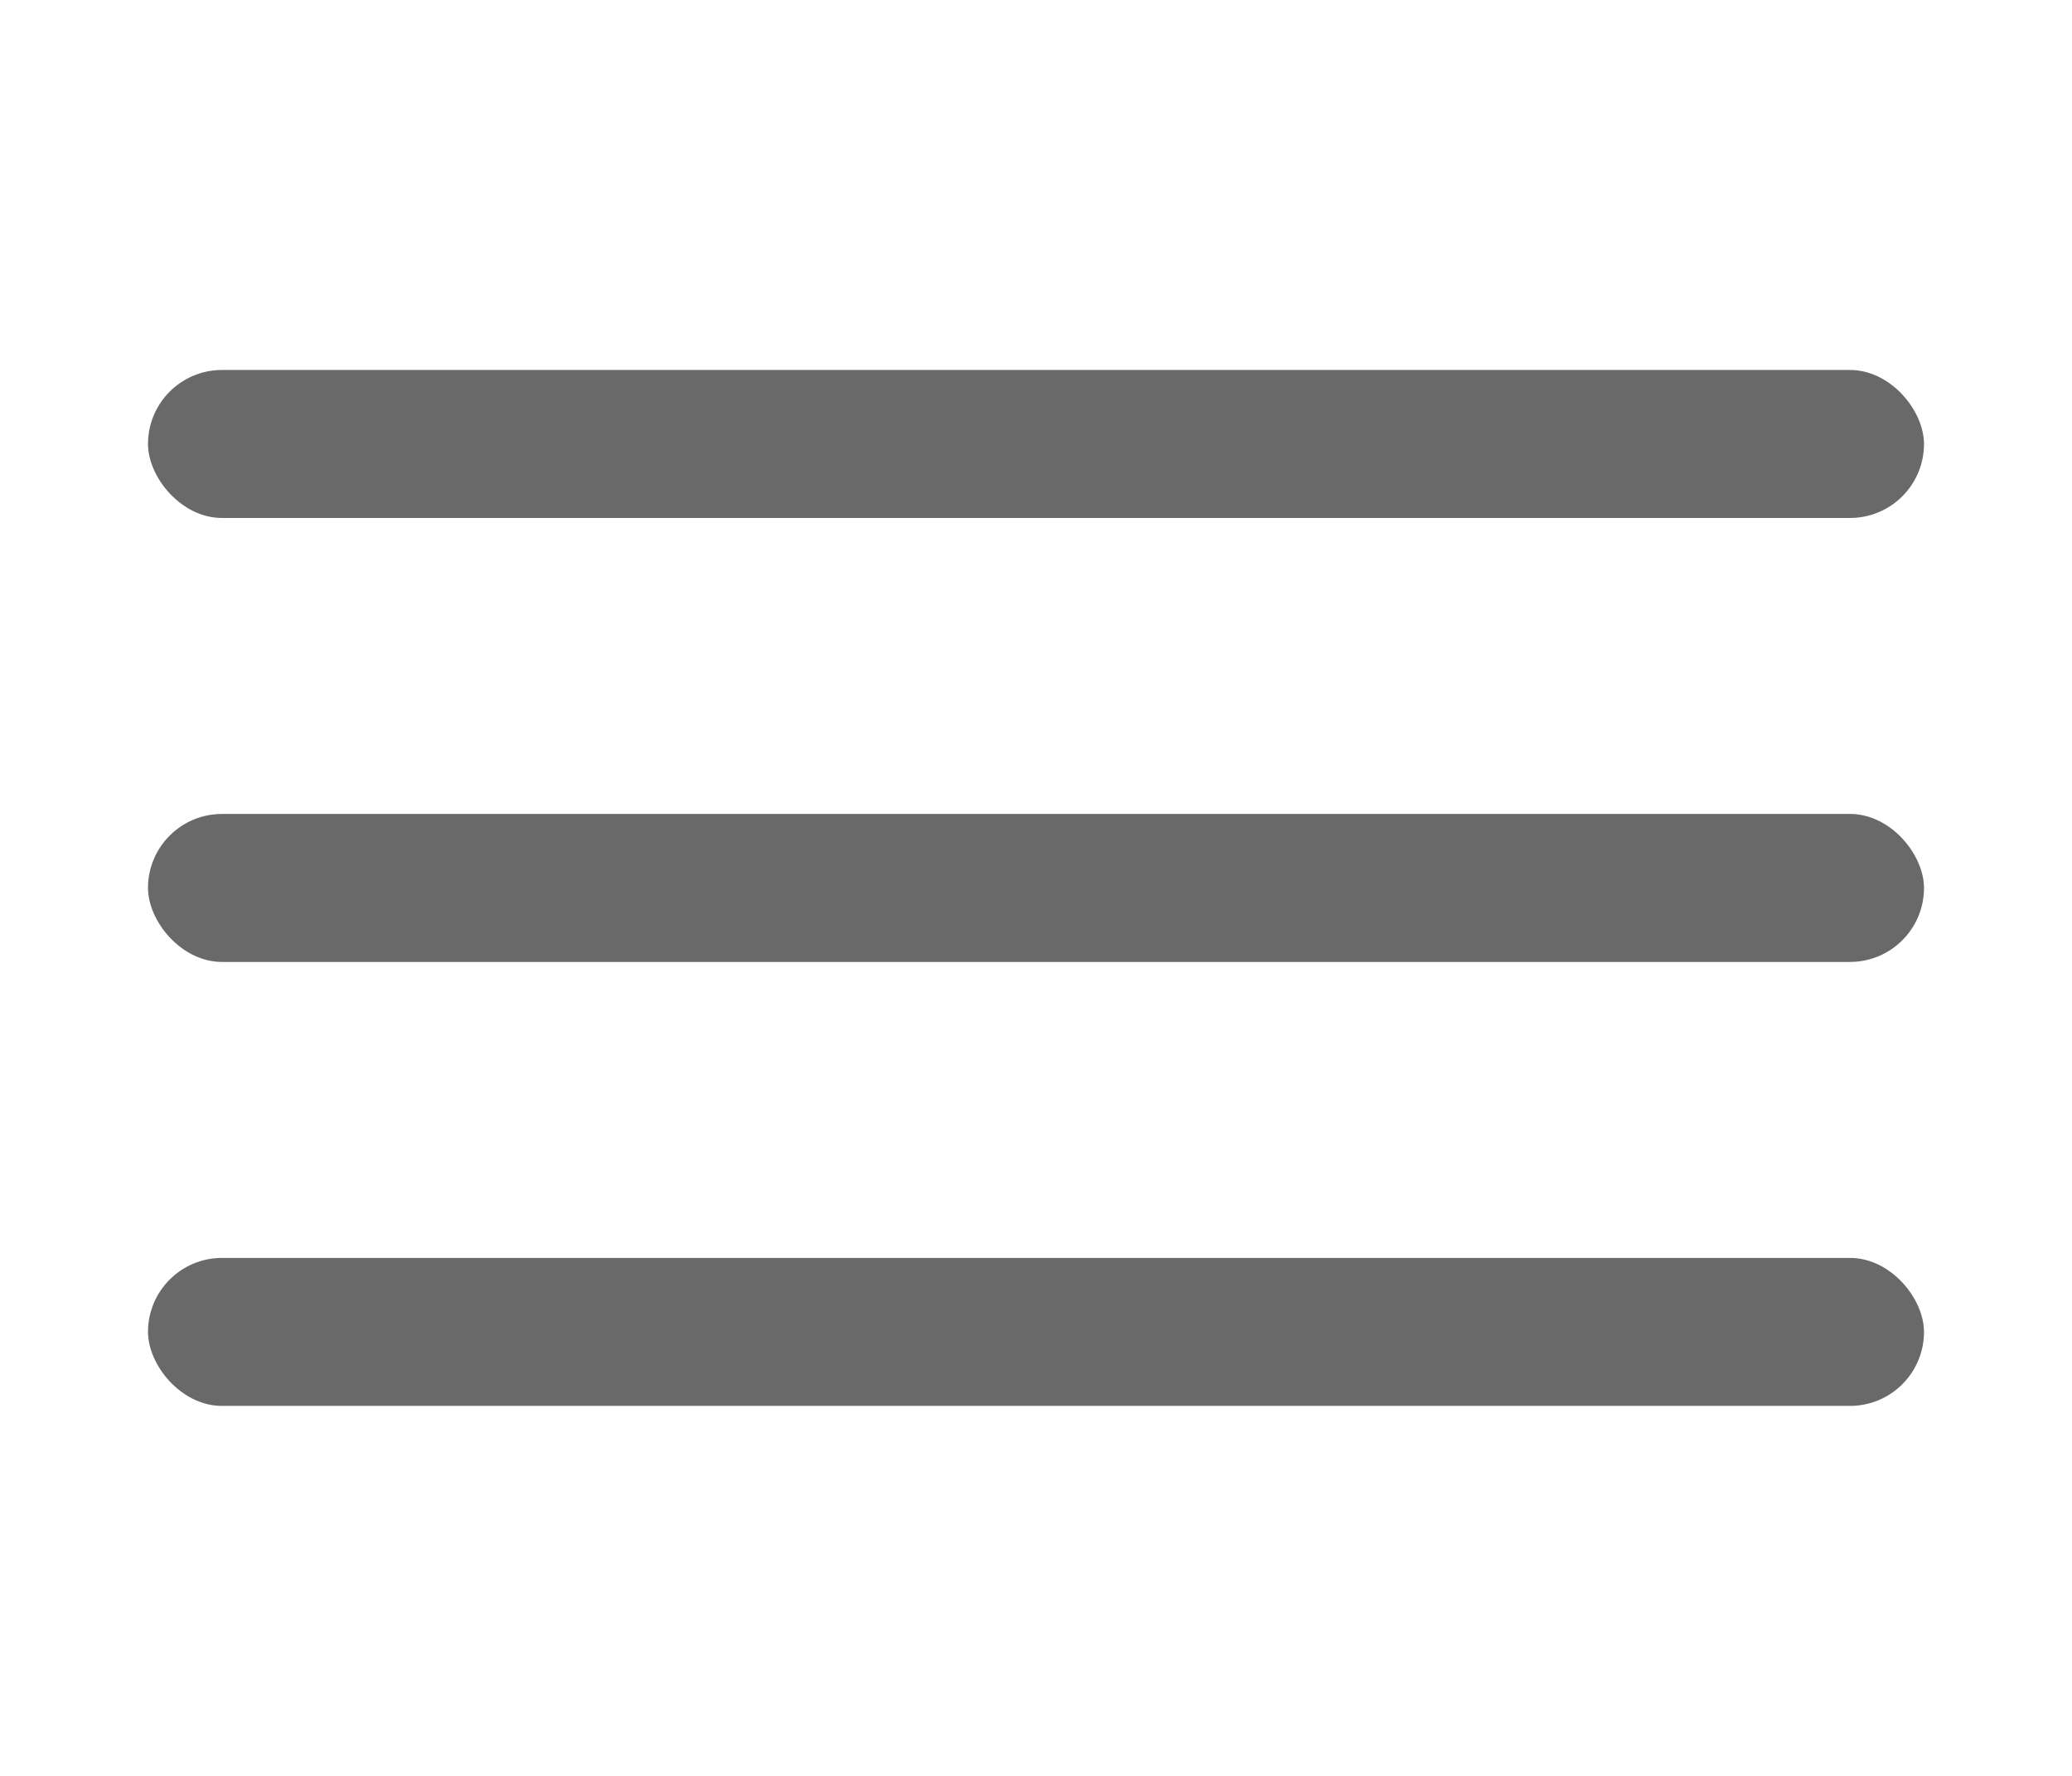
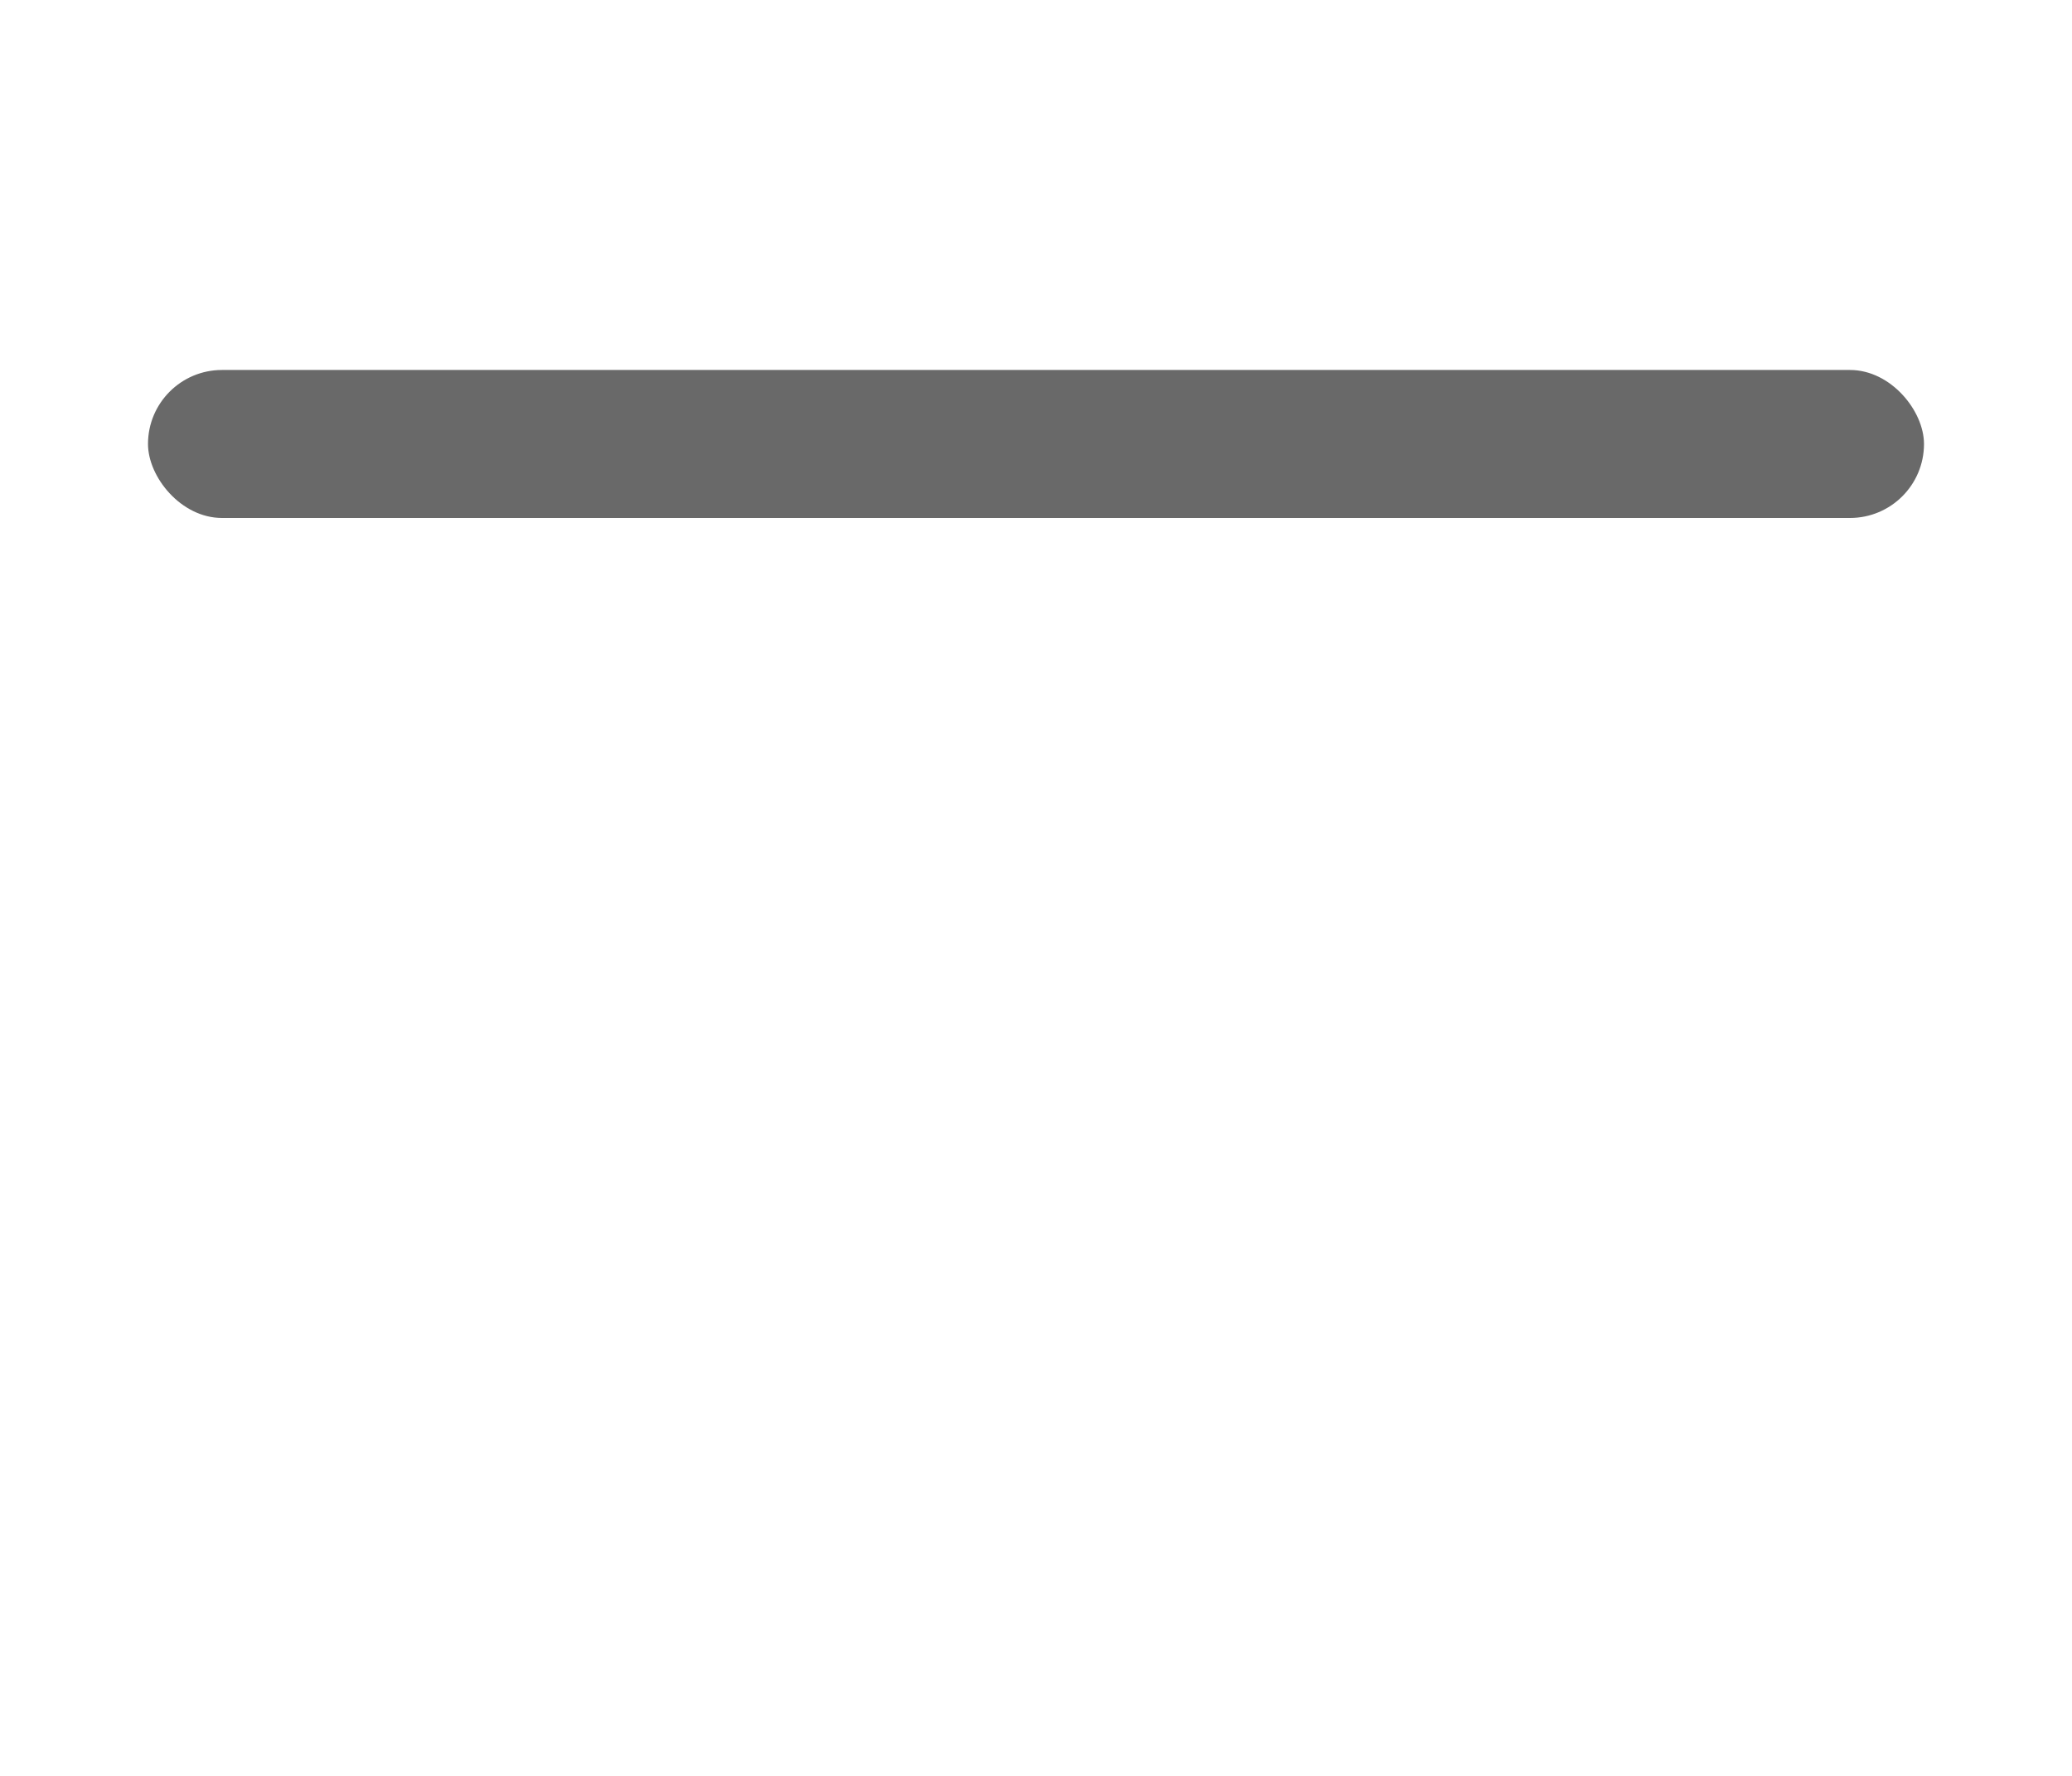
<svg xmlns="http://www.w3.org/2000/svg" width="28" height="24" viewBox="0 0 28 24" fill="none">
  <rect x="2" y="5" width="24" height="2" rx="1" fill="#696969" />
-   <rect x="2" y="11" width="24" height="2" rx="1" fill="#696969" />
-   <rect x="2" y="17" width="24" height="2" rx="1" fill="#696969" />
</svg>